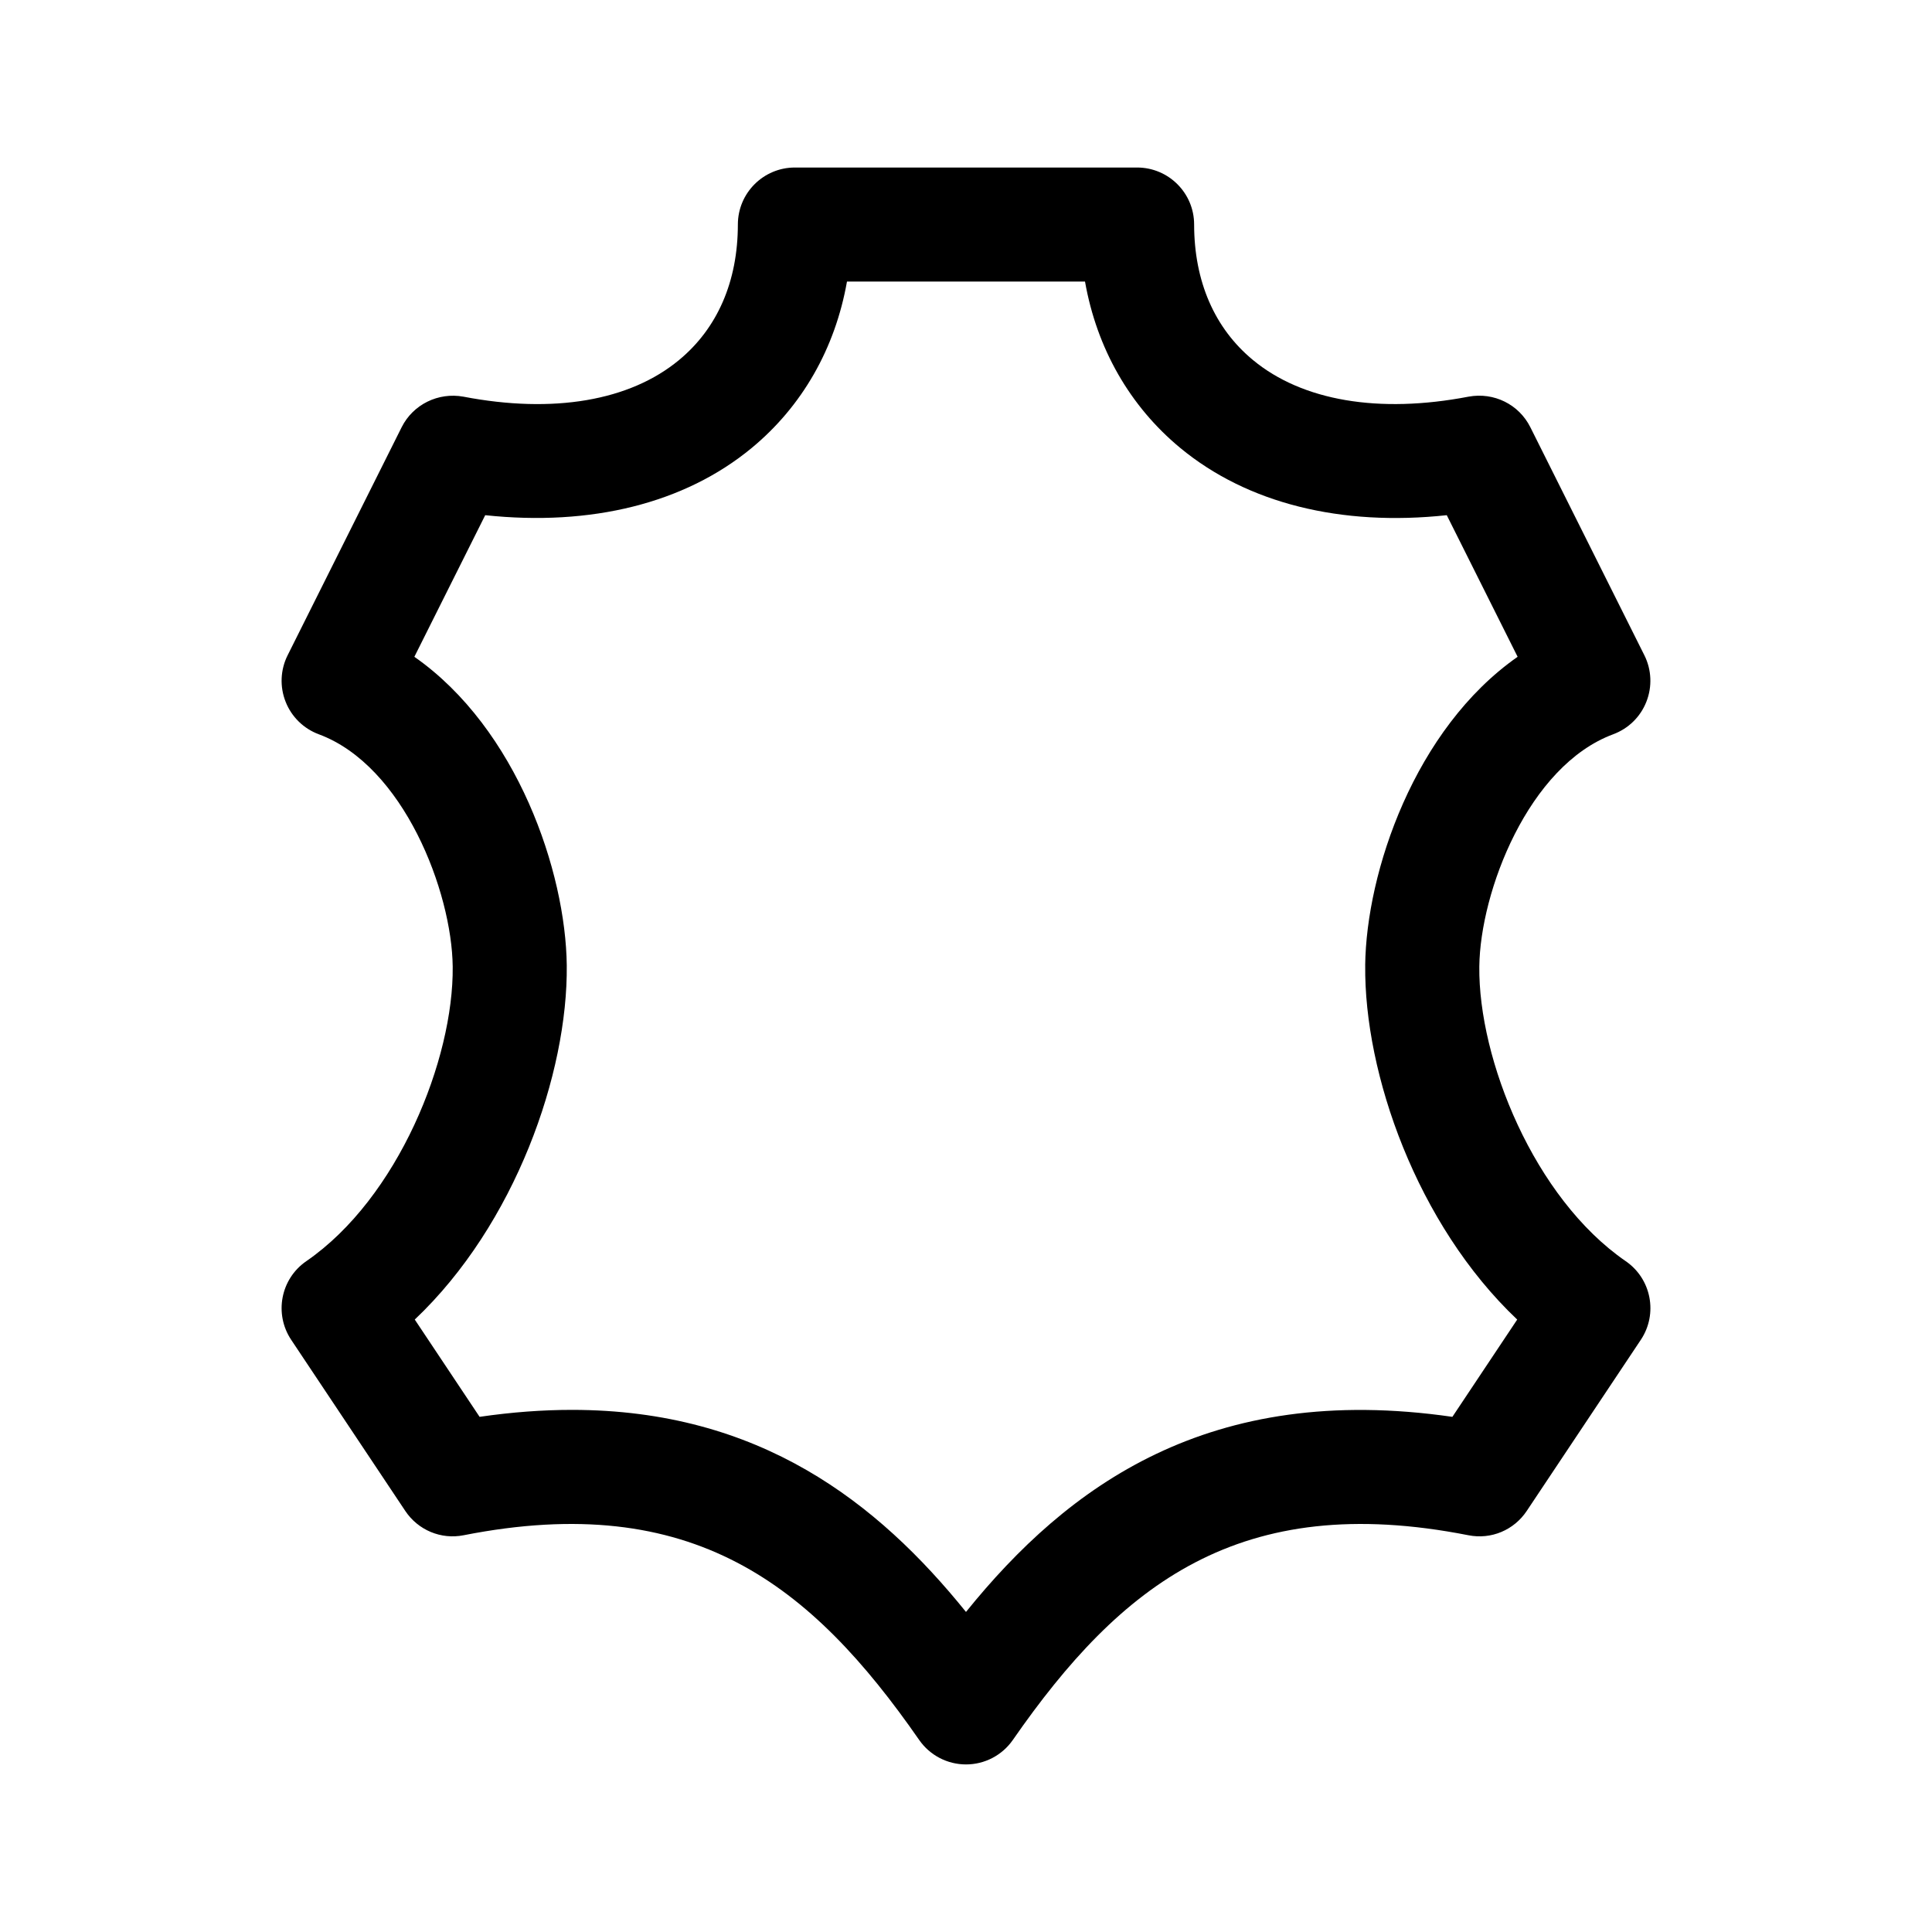
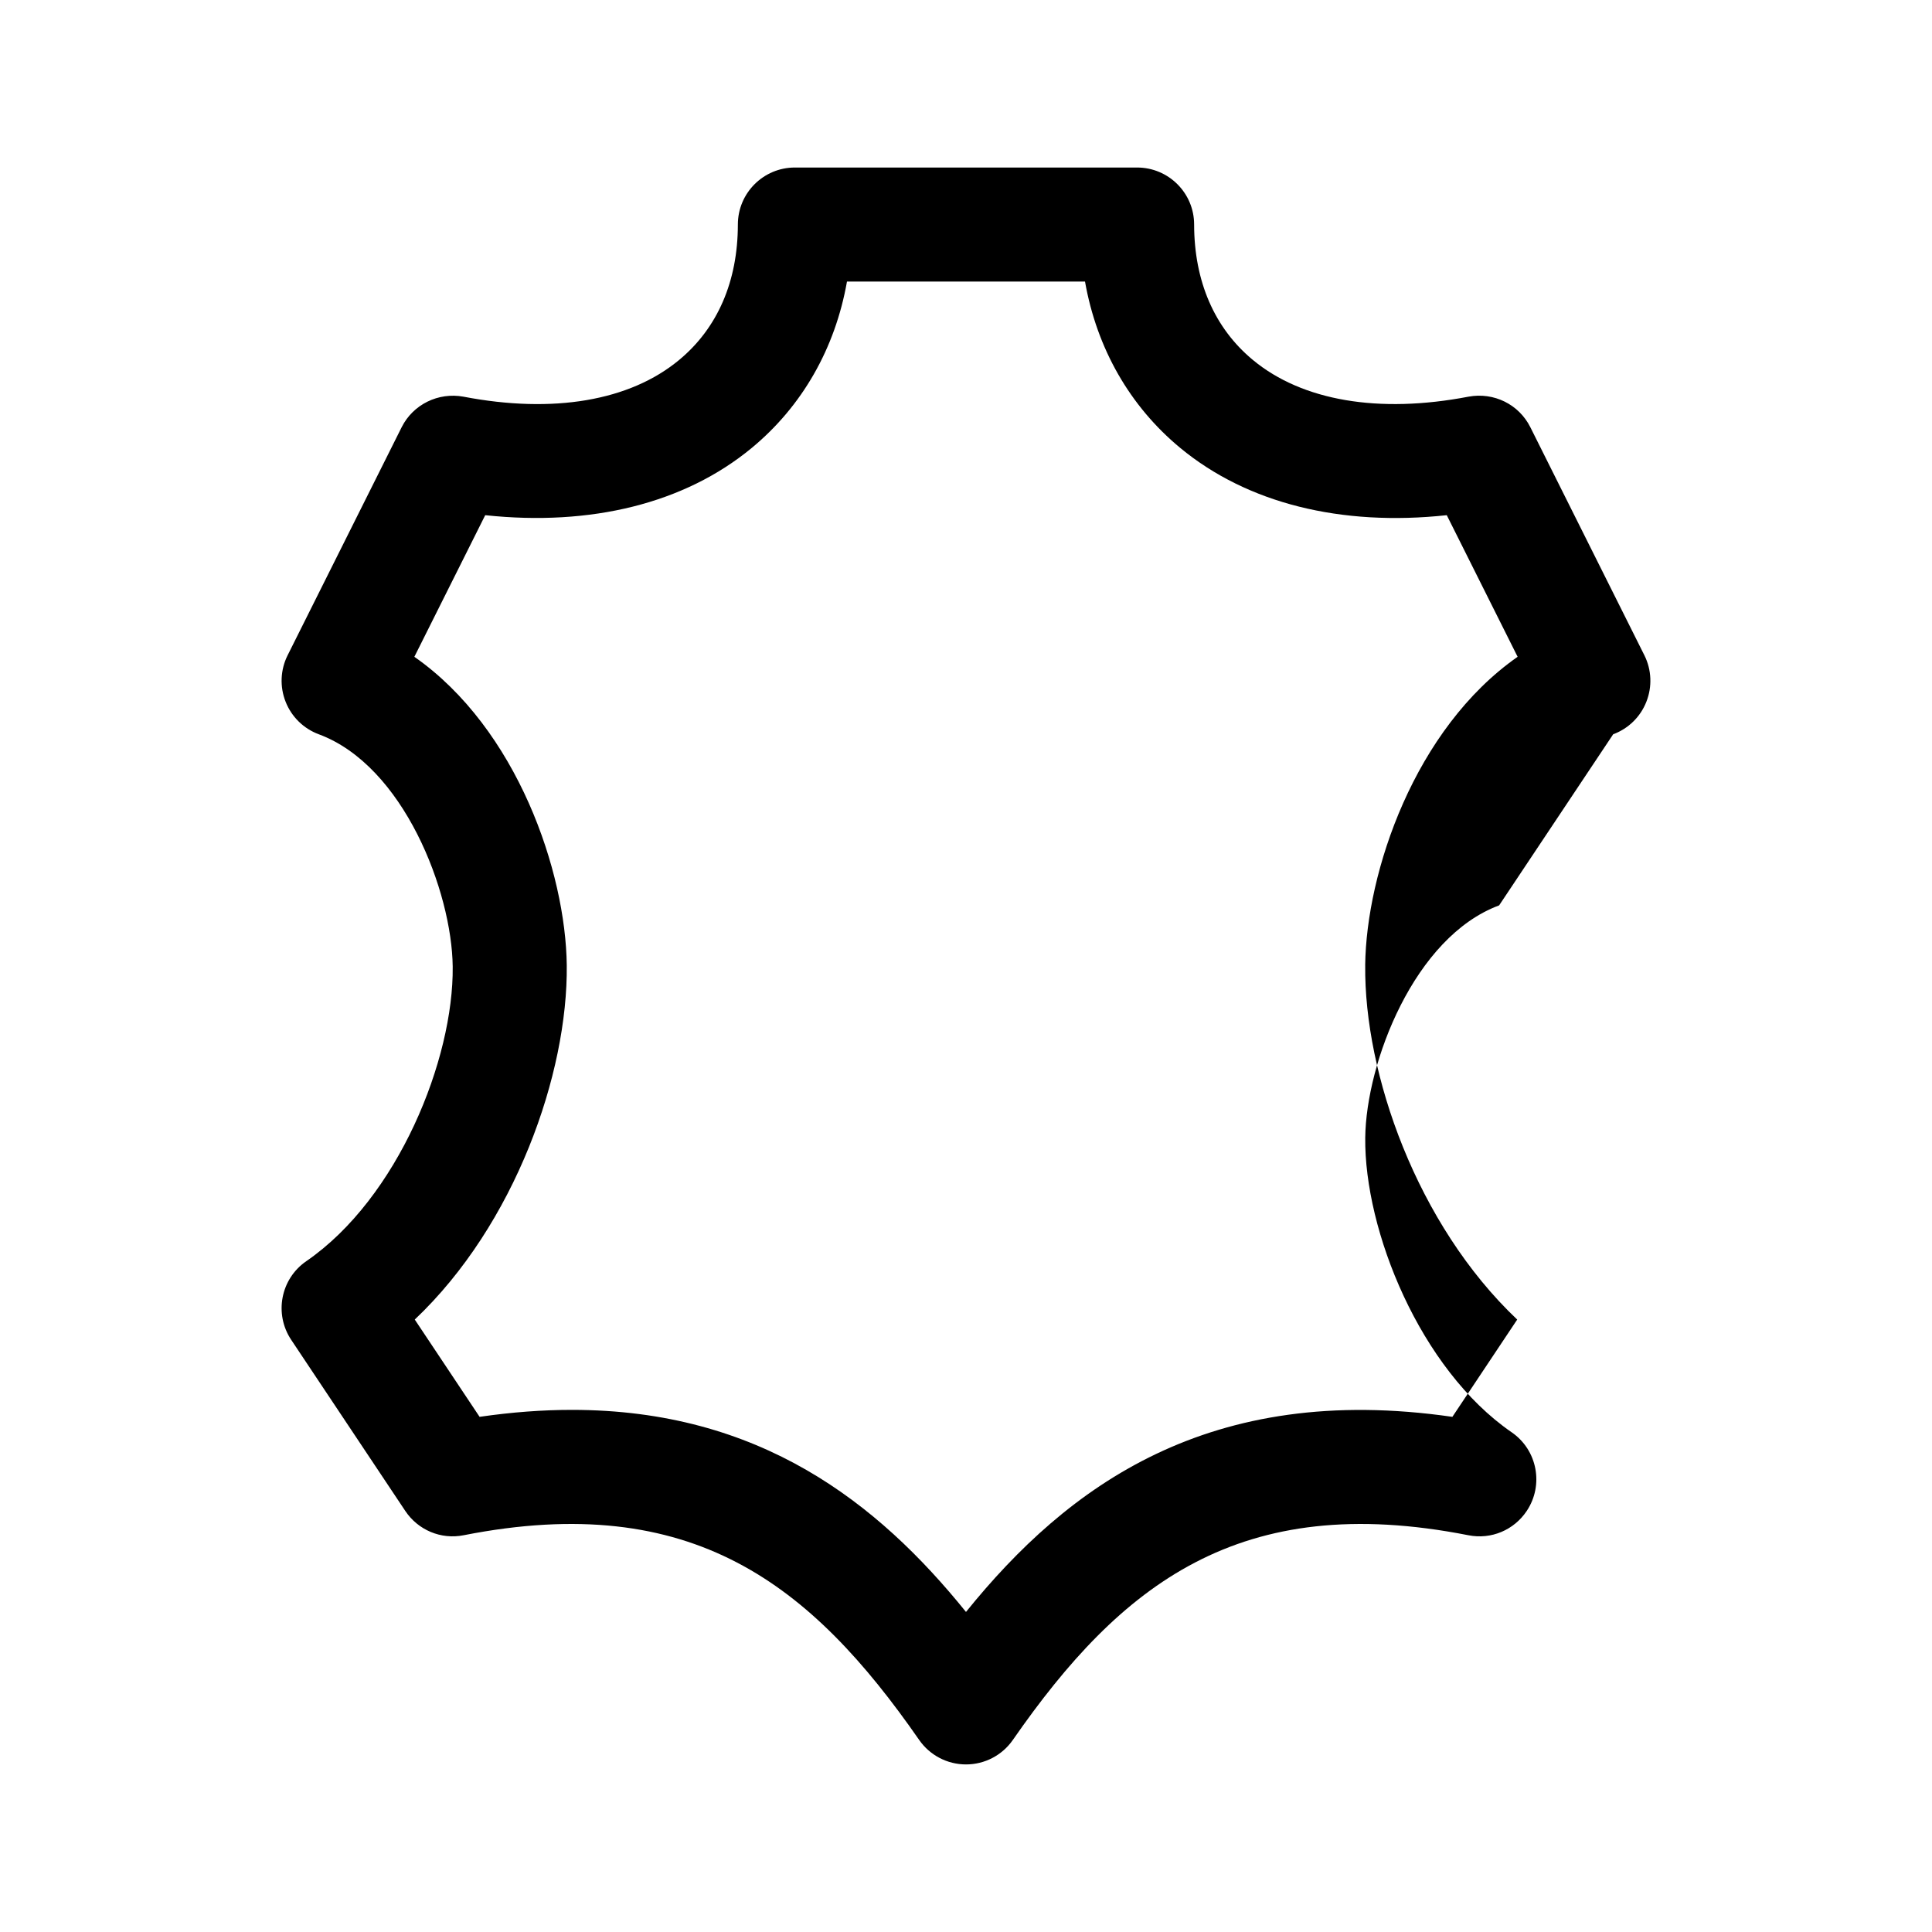
<svg xmlns="http://www.w3.org/2000/svg" fill="#000000" width="800px" height="800px" version="1.1" viewBox="144 144 512 512">
-   <path d="m571.51 338.59c4.031-1.492 7.234-4.625 8.797-8.621 1.578-3.988 1.387-8.473-0.527-12.309l-30.23-60.457c-3.027-6.035-9.637-9.316-16.355-8.086-23.82 4.574-44.09 1.098-57.137-9.699-10.195-8.418-15.586-20.844-15.602-35.918 0-8.344-6.777-15.105-15.117-15.105h-90.684c-8.34 0-15.113 6.762-15.113 15.109-0.016 15.078-5.402 27.496-15.602 35.918-13.047 10.809-33.312 14.273-57.137 9.699-6.656-1.211-13.324 2.051-16.355 8.086l-30.23 60.457c-1.918 3.84-2.109 8.316-0.527 12.309 1.566 3.988 4.766 7.129 8.797 8.621 22.496 8.348 35.262 41.707 35.484 61.57 0.266 24.512-14.48 61.328-38.805 78.066-6.805 4.684-8.574 13.961-4 20.832l30.23 45.344c3.379 5.078 9.461 7.652 15.48 6.449 60.664-11.941 92.117 13.078 120.71 54.246 2.82 4.066 7.457 6.492 12.414 6.492s9.594-2.43 12.414-6.492c28.59-41.172 60.043-66.184 120.71-54.246 6.066 1.203 12.102-1.371 15.48-6.449l30.23-45.344c4.574-6.871 2.805-16.148-4-20.832-24.324-16.738-39.07-53.555-38.805-78.066 0.223-19.867 12.988-53.227 35.484-61.574zm-65.715 61.234c-0.312 28.613 13.637 68.645 40.281 93.875l-17.18 25.781c-64.383-9.309-101.89 18.242-128.9 51.703-23.383-28.984-54.676-53.551-104.43-53.551-7.703 0-15.84 0.59-24.469 1.844l-17.18-25.781c26.641-25.23 40.594-65.262 40.281-93.875-0.281-24.707-13.078-62.668-40.387-81.762l18.777-37.527c28.043 2.984 52.855-3.129 70.613-17.809 13.418-11.094 22.129-26.414 25.258-44.102h63.082c3.129 17.688 11.84 33.008 25.258 44.102 17.754 14.672 42.582 20.828 70.613 17.809l18.777 37.527c-27.316 19.098-40.113 57.059-40.398 81.766z" />
+   <path d="m571.51 338.59c4.031-1.492 7.234-4.625 8.797-8.621 1.578-3.988 1.387-8.473-0.527-12.309l-30.23-60.457c-3.027-6.035-9.637-9.316-16.355-8.086-23.82 4.574-44.09 1.098-57.137-9.699-10.195-8.418-15.586-20.844-15.602-35.918 0-8.344-6.777-15.105-15.117-15.105h-90.684c-8.34 0-15.113 6.762-15.113 15.109-0.016 15.078-5.402 27.496-15.602 35.918-13.047 10.809-33.312 14.273-57.137 9.699-6.656-1.211-13.324 2.051-16.355 8.086l-30.23 60.457c-1.918 3.84-2.109 8.316-0.527 12.309 1.566 3.988 4.766 7.129 8.797 8.621 22.496 8.348 35.262 41.707 35.484 61.57 0.266 24.512-14.48 61.328-38.805 78.066-6.805 4.684-8.574 13.961-4 20.832l30.23 45.344c3.379 5.078 9.461 7.652 15.48 6.449 60.664-11.941 92.117 13.078 120.71 54.246 2.82 4.066 7.457 6.492 12.414 6.492s9.594-2.43 12.414-6.492c28.59-41.172 60.043-66.184 120.71-54.246 6.066 1.203 12.102-1.371 15.48-6.449c4.574-6.871 2.805-16.148-4-20.832-24.324-16.738-39.07-53.555-38.805-78.066 0.223-19.867 12.988-53.227 35.484-61.574zm-65.715 61.234c-0.312 28.613 13.637 68.645 40.281 93.875l-17.18 25.781c-64.383-9.309-101.89 18.242-128.9 51.703-23.383-28.984-54.676-53.551-104.43-53.551-7.703 0-15.84 0.59-24.469 1.844l-17.18-25.781c26.641-25.23 40.594-65.262 40.281-93.875-0.281-24.707-13.078-62.668-40.387-81.762l18.777-37.527c28.043 2.984 52.855-3.129 70.613-17.809 13.418-11.094 22.129-26.414 25.258-44.102h63.082c3.129 17.688 11.84 33.008 25.258 44.102 17.754 14.672 42.582 20.828 70.613 17.809l18.777 37.527c-27.316 19.098-40.113 57.059-40.398 81.766z" />
</svg>